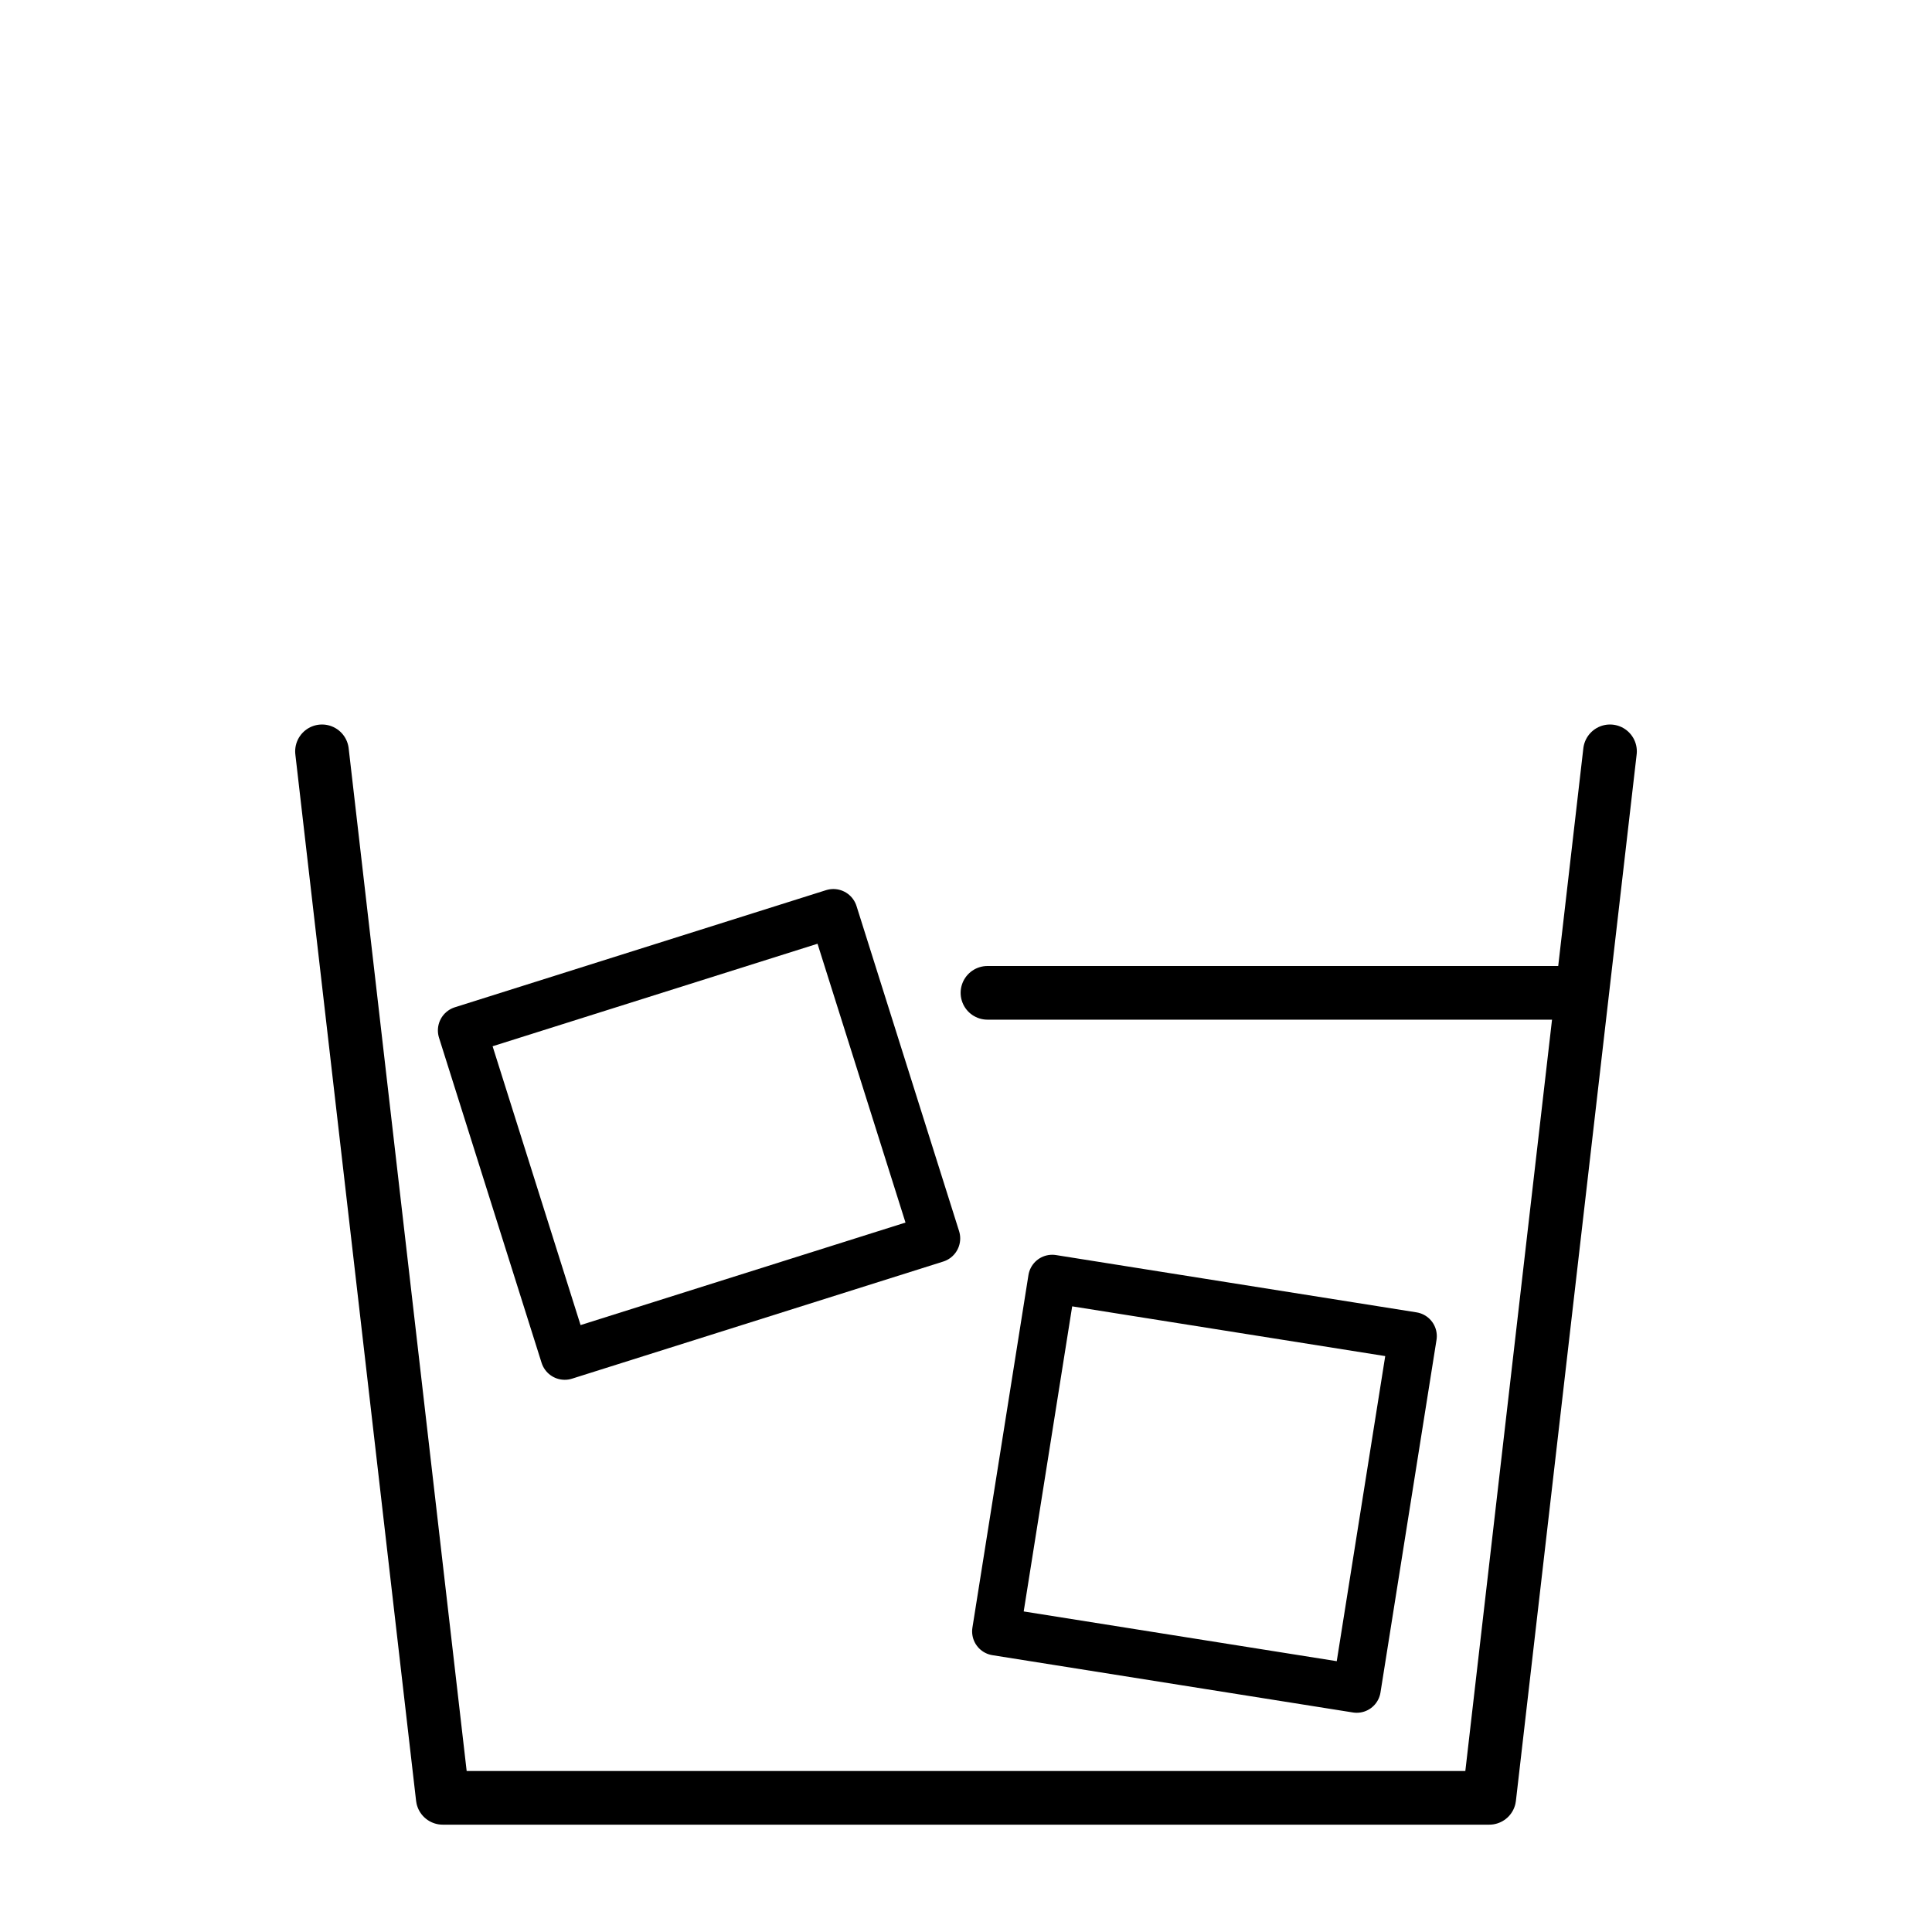
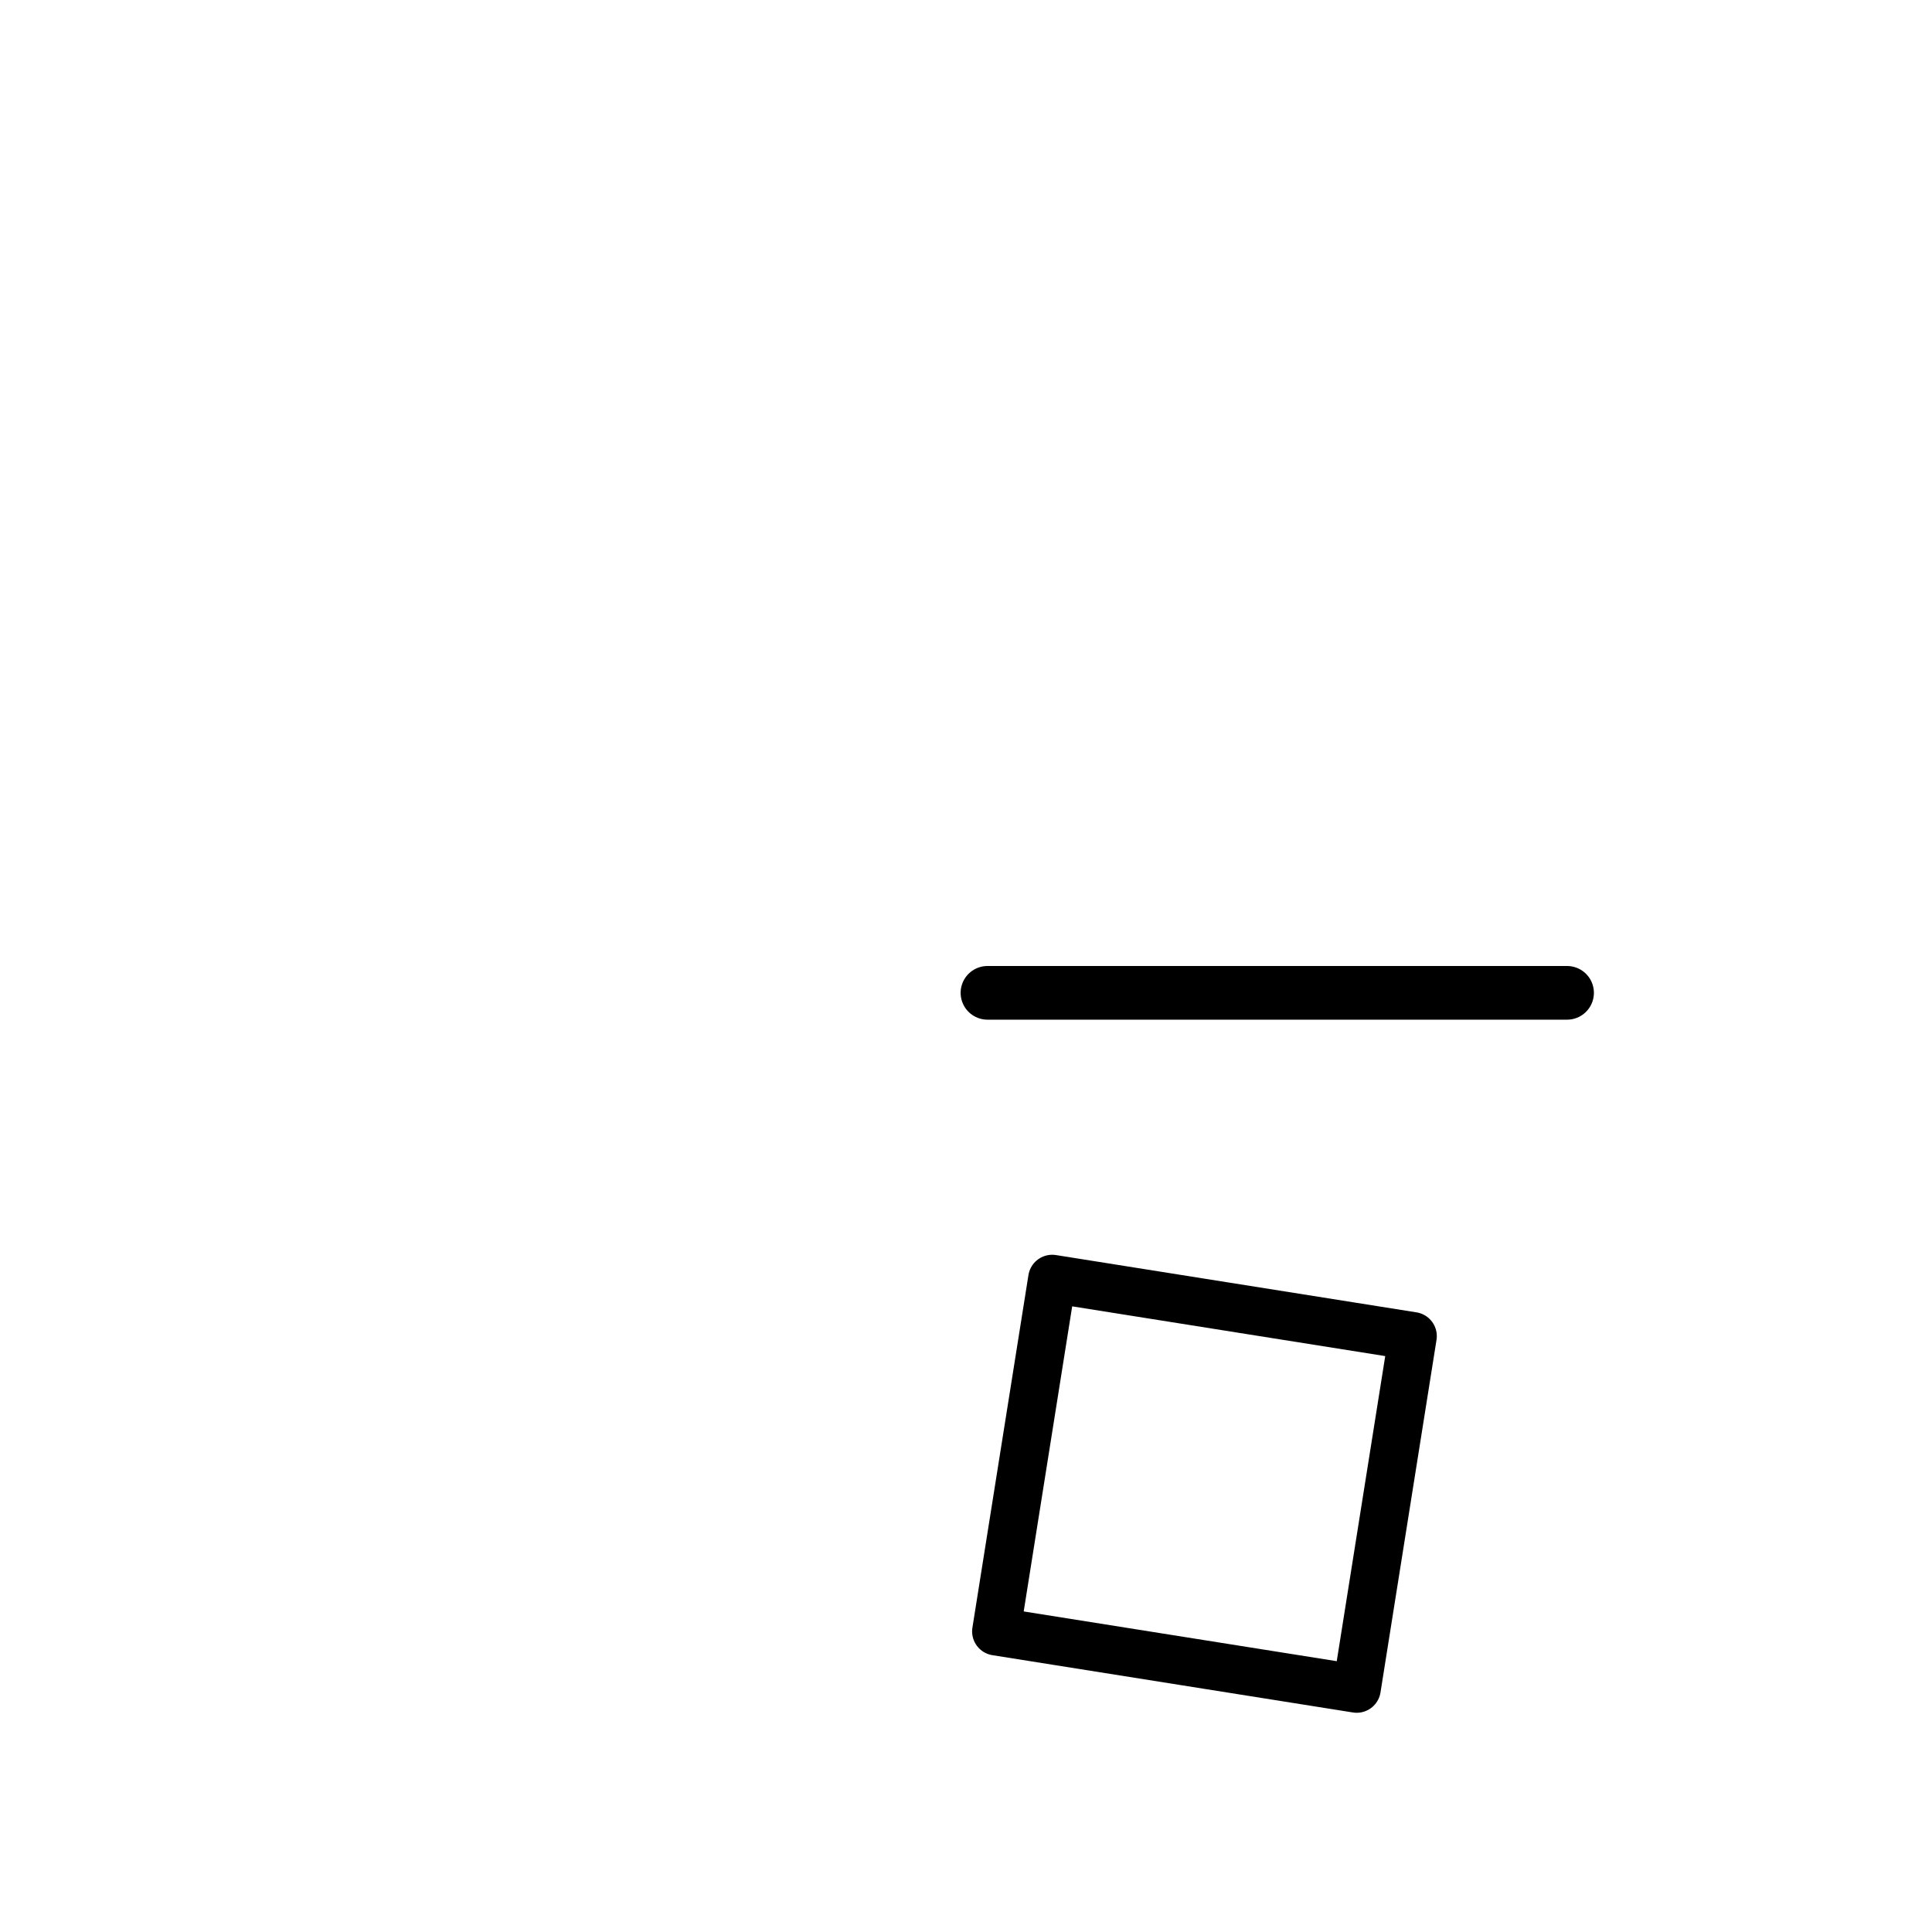
<svg xmlns="http://www.w3.org/2000/svg" id="emoji" viewBox="0 0 72 72" version="1.1">
  <g id="line-supplement">
    <line id="xx" x1="36.8" x2="58.4" y1="37" y2="37" fill="none" stroke="#000000" stroke-linecap="round" stroke-linejoin="round" stroke-miterlimit="10" stroke-width="2" />
  </g>
  <g id="line">
-     <polyline fill="none" stroke="#000000" stroke-linecap="round" stroke-linejoin="round" stroke-miterlimit="10" stroke-width="2" points="60,28 55.5,67 16.5,67 12,28" />
    <rect x="38.214" y="48.514" width="13.3" height="13.6" transform="matrix(0.157 -0.988 0.988 0.157 -16.807 90.937)" fill="none" stroke="#000000" stroke-linecap="round" stroke-linejoin="round" stroke-miterlimit="10" stroke-width="1.792" />
-     <rect x="18.808" y="35.891" width="14.501" height="12.7" transform="matrix(0.954 -0.301 0.301 0.954 -11.523 9.822)" fill="none" stroke="#000000" stroke-linecap="round" stroke-linejoin="round" stroke-miterlimit="10" stroke-width="1.808" />
  </g>
</svg>